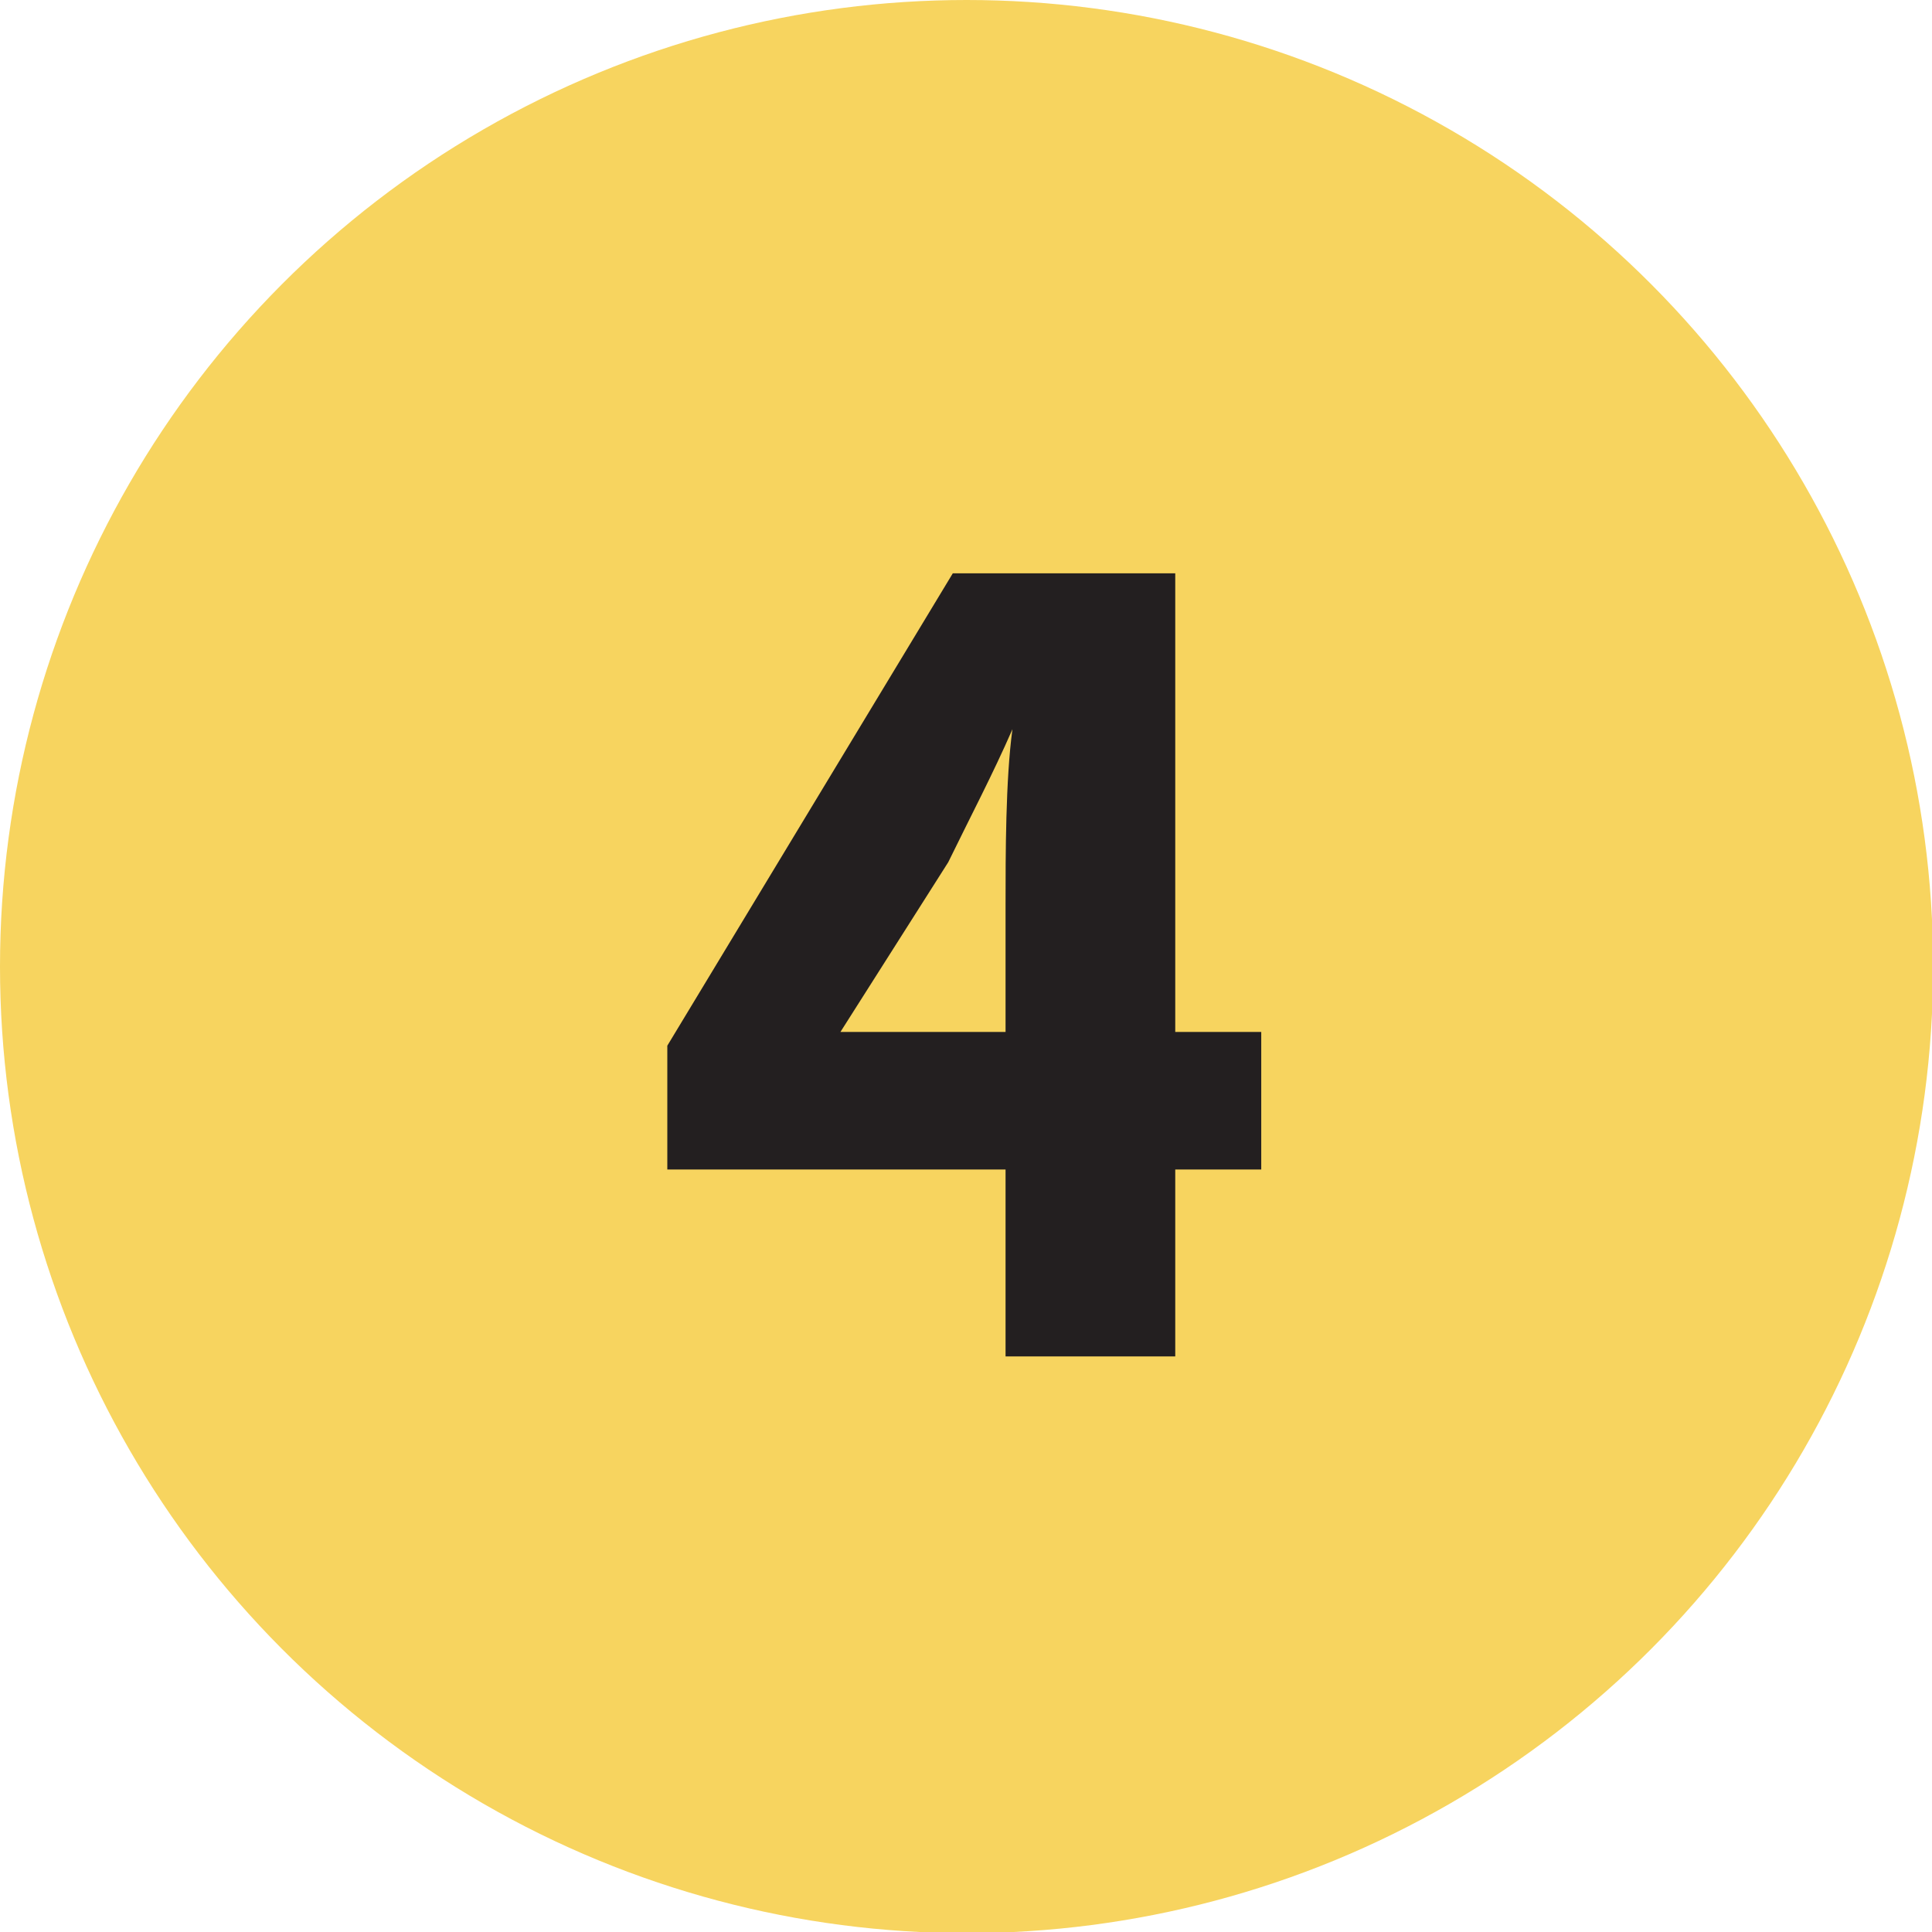
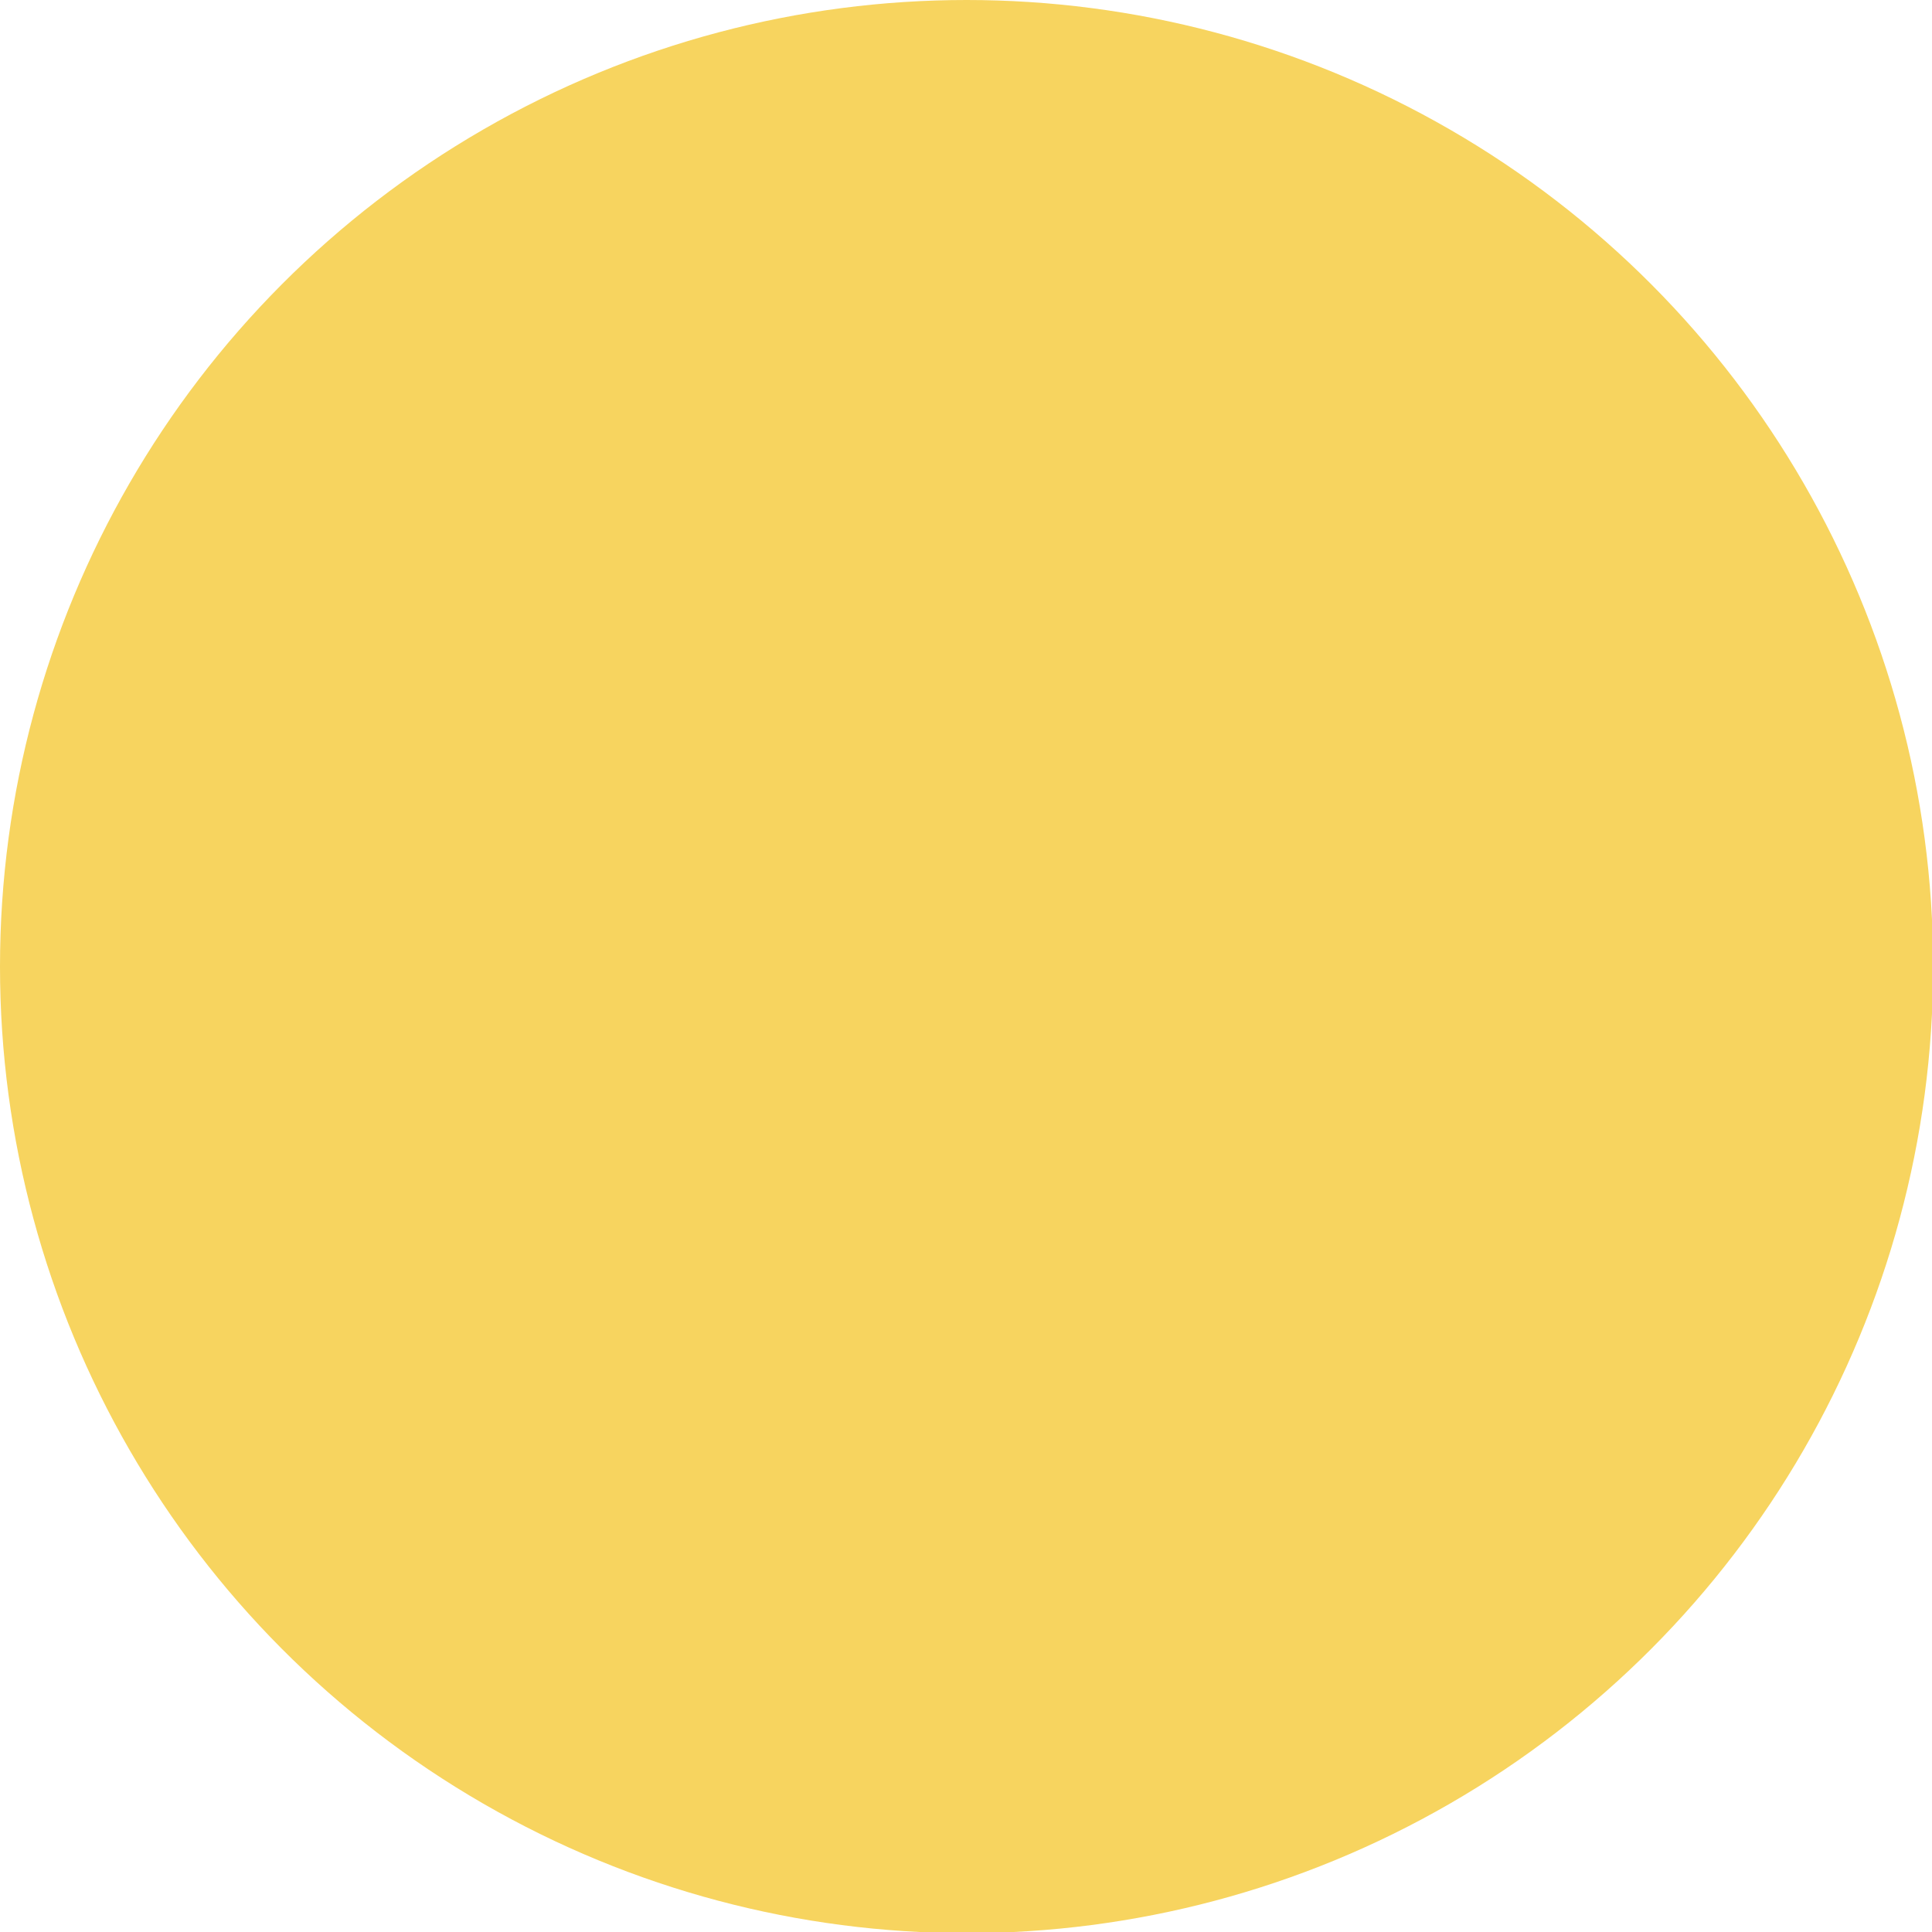
<svg xmlns="http://www.w3.org/2000/svg" viewBox="0 0 16.85 16.85">
  <defs>
    <style>.cls-1{fill:#f7d45f;}.cls-2{fill:#231f20;}</style>
  </defs>
  <g id="Layer_2" data-name="Layer 2">
    <g id="Layer_1-2" data-name="Layer 1">
      <circle class="cls-1" cx="8.43" cy="8.43" r="8.43" />
-       <path class="cls-2" d="M8.77,7.89c0-.43,0-1.09.06-1.53h0c-.17.39-.37.77-.56,1.16L7.33,9H11v1.2H5.82V9.12L8.31,5h1.94v6.83H8.77Z" />
    </g>
  </g>
</svg>